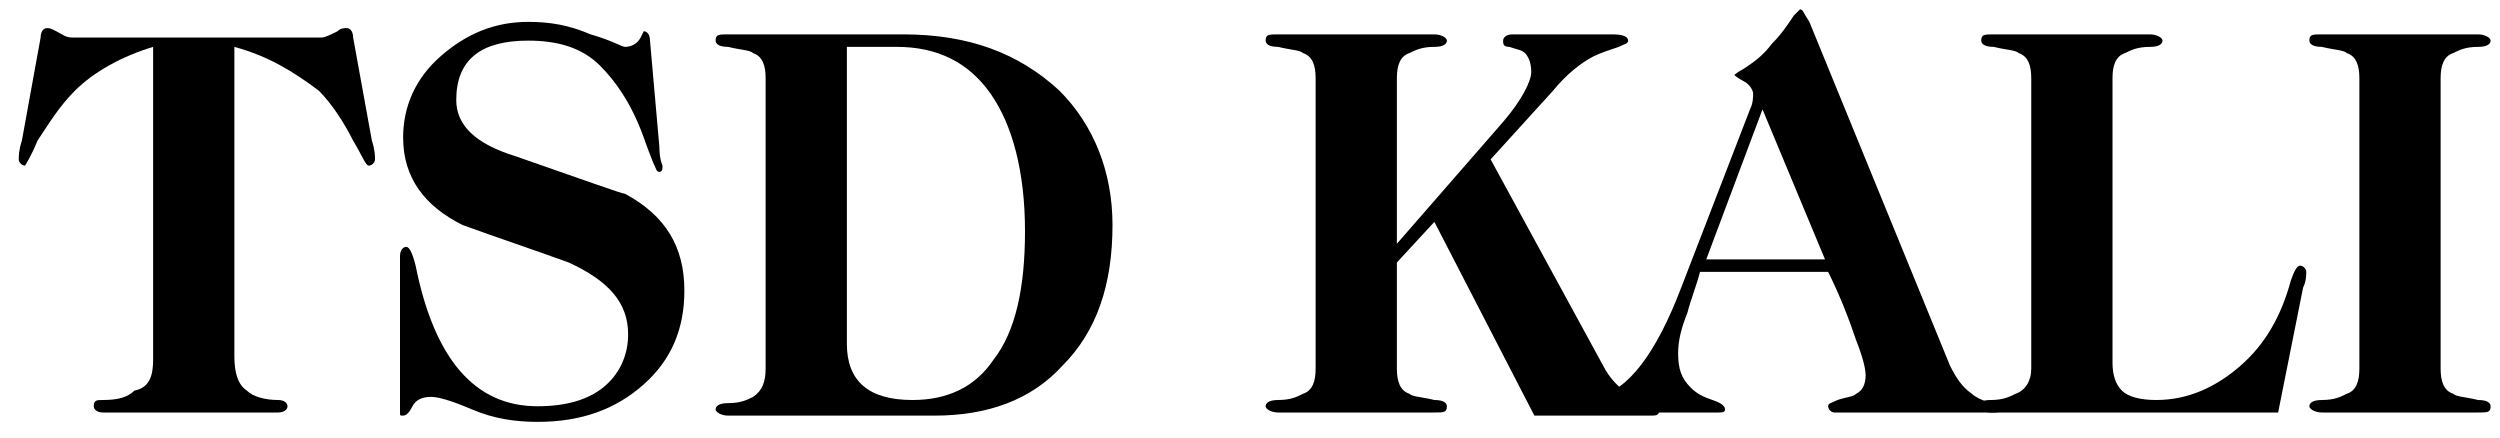
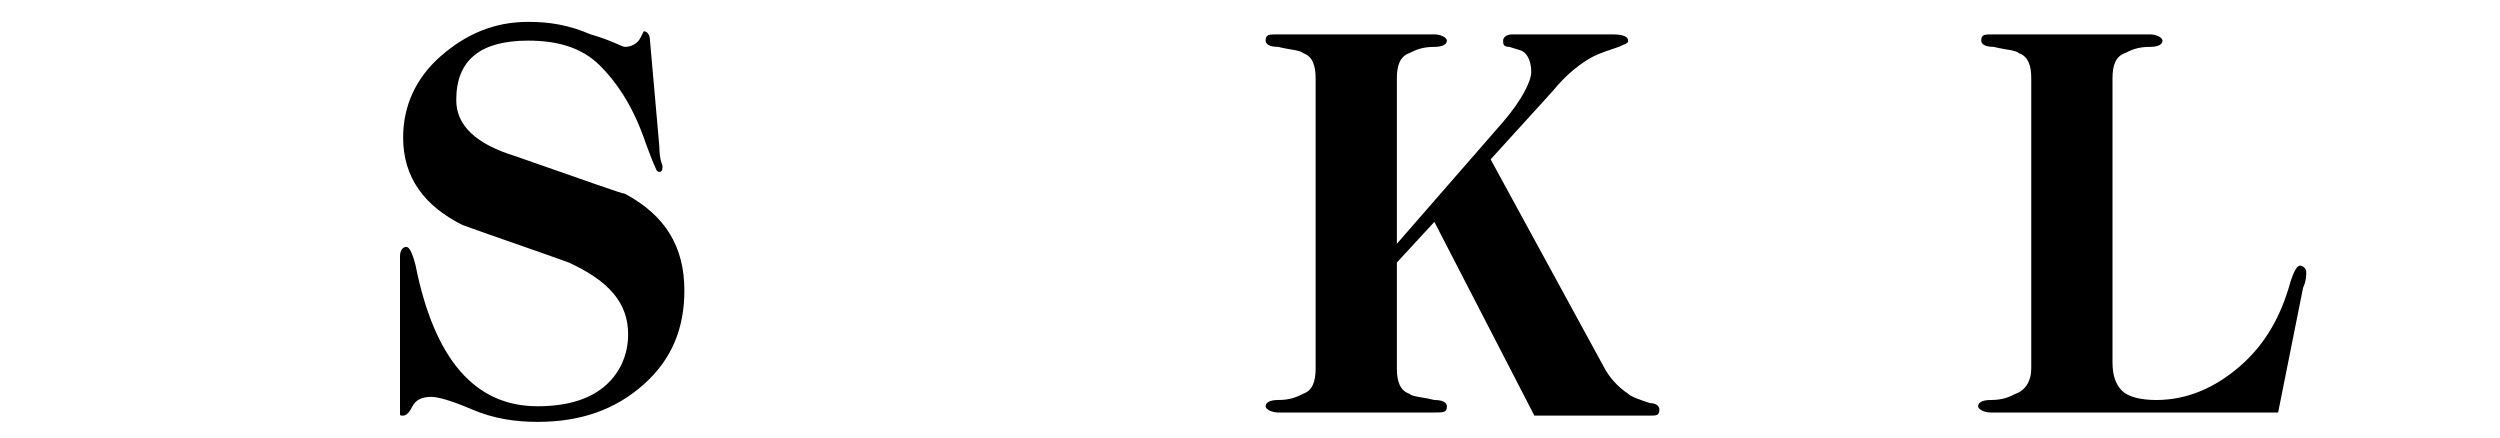
<svg xmlns="http://www.w3.org/2000/svg" version="1.1" id="レイヤー_1" x="0px" y="0px" width="80px" height="14px" viewBox="0 0 80 14" style="enable-background:new 0 0 80 14;" xml:space="preserve">
  <g>
-     <path d="M4.9,11.5V1.5C3.9,1.8,3,2.3,2.4,2.9C1.9,3.4,1.6,3.9,1.2,4.5C1,5,0.8,5.3,0.8,5.3c-0.1,0-0.2-0.1-0.2-0.2   c0-0.1,0-0.3,0.1-0.6l0.6-3.3c0-0.2,0.1-0.3,0.2-0.3c0.1,0,0.1,0,0.3,0.1c0.2,0.1,0.3,0.2,0.5,0.2h8c0.1,0,0.3-0.1,0.5-0.2   c0.1-0.1,0.2-0.1,0.3-0.1c0.1,0,0.2,0.1,0.2,0.3l0.6,3.3c0.1,0.3,0.1,0.5,0.1,0.6c0,0.1-0.1,0.2-0.2,0.2c-0.1,0-0.2-0.3-0.5-0.8   c-0.3-0.6-0.7-1.2-1.1-1.6C9.4,2.3,8.6,1.8,7.5,1.5v9.9c0,0.5,0.1,0.9,0.4,1.1c0.2,0.2,0.6,0.3,1,0.3c0.2,0,0.3,0.1,0.3,0.2   c0,0.1-0.1,0.2-0.3,0.2c-0.4,0-0.8,0-1.5,0c-0.6,0-1.1,0-1.3,0c-0.3,0-0.7,0-1.3,0c-0.6,0-1.1,0-1.5,0c-0.2,0-0.3-0.1-0.3-0.2   c0-0.2,0.1-0.2,0.3-0.2c0.5,0,0.8-0.1,1-0.3C4.8,12.4,4.9,12,4.9,11.5z" />
    <path d="M12.8,13.2v-5c0-0.2,0.1-0.3,0.2-0.3c0.1,0,0.2,0.2,0.3,0.6c0.6,3,1.9,4.5,3.9,4.5c0.9,0,1.6-0.2,2.1-0.6   c0.5-0.4,0.8-1,0.8-1.7c0-1-0.6-1.7-1.9-2.3c-1.1-0.4-2.3-0.8-3.4-1.2c-1.2-0.6-1.9-1.5-1.9-2.8c0-1,0.4-1.9,1.2-2.6   c0.8-0.7,1.7-1.1,2.8-1.1c0.7,0,1.3,0.1,2,0.4c0.7,0.2,1,0.4,1.1,0.4c0.2,0,0.4-0.1,0.5-0.3S20.6,1,20.6,1c0.1,0,0.2,0.1,0.2,0.3   l0.3,3.4c0,0.4,0.1,0.6,0.1,0.6c0,0.1,0,0.2-0.1,0.2c-0.1,0-0.1-0.1-0.2-0.3c-0.2-0.5-0.3-0.8-0.3-0.8c-0.4-1.1-0.9-1.8-1.4-2.3   c-0.6-0.6-1.4-0.8-2.3-0.8c-1.5,0-2.3,0.6-2.3,1.9c0,0.8,0.6,1.4,1.9,1.8c2.3,0.8,3.4,1.2,3.5,1.2c1.3,0.7,1.9,1.7,1.9,3.1   c0,1.2-0.4,2.2-1.3,3c-0.9,0.8-2,1.2-3.4,1.2c-0.7,0-1.4-0.1-2.1-0.4s-1.1-0.4-1.3-0.4c-0.3,0-0.5,0.1-0.6,0.3   c-0.1,0.2-0.2,0.3-0.3,0.3C12.8,13.3,12.8,13.3,12.8,13.2z" />
-     <path d="M24.5,11.8V2.5c0-0.4-0.1-0.7-0.4-0.8c-0.1-0.1-0.4-0.1-0.8-0.2c-0.3,0-0.4-0.1-0.4-0.2c0-0.2,0.1-0.2,0.4-0.2   c0.3,0,0.8,0,1.3,0c0.6,0,0.9,0,1.2,0c0.3,0,0.8,0,1.5,0c0.7,0,1.2,0,1.6,0c2.1,0,3.7,0.6,5,1.8C35,4,35.6,5.5,35.6,7.2   c0,1.9-0.5,3.4-1.6,4.5c-1,1.1-2.4,1.6-4.1,1.6c-0.4,0-1,0-1.9,0c-0.9,0-1.6,0-2.2,0c-0.2,0-0.6,0-1.2,0c-0.6,0-1,0-1.3,0   c-0.2,0-0.4-0.1-0.4-0.2c0-0.1,0.1-0.2,0.4-0.2c0.4,0,0.6-0.1,0.8-0.2C24.4,12.5,24.5,12.2,24.5,11.8z M27.1,1.5V11   c0,1.2,0.7,1.8,2.1,1.8c1.1,0,2-0.4,2.6-1.3c0.7-0.9,1-2.3,1-4.1c0-1.9-0.4-3.4-1.1-4.4C31,2,30,1.5,28.7,1.5H27.1z" />
    <path d="M44.7,8.4v3.4c0,0.4,0.1,0.7,0.4,0.8c0.1,0.1,0.4,0.1,0.8,0.2c0.3,0,0.4,0.1,0.4,0.2c0,0.2-0.1,0.2-0.4,0.2   c-0.3,0-0.8,0-1.3,0s-0.9,0-1.2,0c-0.2,0-0.6,0-1.2,0s-1,0-1.3,0c-0.2,0-0.4-0.1-0.4-0.2c0-0.1,0.1-0.2,0.4-0.2   c0.4,0,0.6-0.1,0.8-0.2c0.3-0.1,0.4-0.4,0.4-0.8V2.5c0-0.4-0.1-0.7-0.4-0.8c-0.1-0.1-0.4-0.1-0.8-0.2c-0.3,0-0.4-0.1-0.4-0.2   c0-0.2,0.1-0.2,0.4-0.2c0.3,0,0.8,0,1.3,0s0.9,0,1.2,0c0.2,0,0.6,0,1.2,0s1,0,1.3,0c0.2,0,0.4,0.1,0.4,0.2c0,0.1-0.1,0.2-0.4,0.2   c-0.4,0-0.6,0.1-0.8,0.2c-0.3,0.1-0.4,0.4-0.4,0.8v5.3l3.4-3.9C48.7,3.2,49,2.6,49,2.3c0-0.3-0.1-0.5-0.2-0.6   c-0.1-0.1-0.2-0.1-0.5-0.2c-0.2,0-0.2-0.1-0.2-0.2c0-0.1,0.1-0.2,0.3-0.2c0.2,0,0.5,0,0.8,0c0.4,0,0.6,0,0.8,0s0.5,0,0.8,0   c0.4,0,0.6,0,0.8,0c0.4,0,0.5,0.1,0.5,0.2c0,0.1-0.1,0.1-0.3,0.2c-0.3,0.1-0.6,0.2-0.8,0.3c-0.4,0.2-0.9,0.6-1.3,1.1l-2,2.2   l3.6,6.6c0.2,0.4,0.5,0.7,0.8,0.9c0.1,0.1,0.4,0.2,0.7,0.3c0.2,0,0.3,0.1,0.3,0.2c0,0.2-0.1,0.2-0.3,0.2c0,0-0.4,0-1.2,0   c-0.7,0-1.6,0-2.5,0l-3.2-6.2L44.7,8.4z" />
-     <path d="M58.5,8.7h-4.1C54.3,9.1,54.1,9.6,54,10c-0.2,0.5-0.3,0.9-0.3,1.3c0,0.5,0.1,0.8,0.4,1.1c0.2,0.2,0.4,0.3,0.7,0.4   c0.3,0.1,0.4,0.2,0.4,0.3c0,0.1-0.1,0.1-0.2,0.1c-0.2,0-0.5,0-1,0c-0.5,0-0.8,0-1,0c-0.2,0-0.6,0-1,0c-0.5,0-0.8,0-1.1,0   c-0.1,0-0.2-0.1-0.2-0.2s0.1-0.2,0.4-0.3c1-0.2,1.9-1.4,2.7-3.5L56,3.5c0.1-0.2,0.1-0.4,0.1-0.5c0-0.1-0.1-0.3-0.3-0.4   c-0.2-0.1-0.3-0.2-0.3-0.2c0,0,0.1-0.1,0.3-0.2c0.3-0.2,0.6-0.4,0.9-0.8c0.3-0.3,0.5-0.6,0.7-0.9c0.1-0.1,0.2-0.2,0.2-0.2   c0.1,0,0.1,0.1,0.3,0.4l4.5,11c0.2,0.4,0.4,0.7,0.7,0.9c0.1,0.1,0.3,0.2,0.6,0.3c0.2,0,0.3,0.1,0.3,0.2c0,0.1-0.1,0.1-0.2,0.1   c-0.3,0-0.7,0-1.3,0s-1,0-1.3,0c-0.3,0-0.7,0-1.3,0s-1,0-1.2,0c-0.1,0-0.2-0.1-0.2-0.2c0-0.1,0.1-0.1,0.3-0.2   c0.3-0.1,0.5-0.1,0.6-0.2c0.2-0.1,0.3-0.3,0.3-0.6c0-0.2-0.1-0.6-0.3-1.1C59.2,10.3,58.9,9.5,58.5,8.7z M54.6,8.3h3.8l-2-4.8   L54.6,8.3z" />
    <path d="M65,11.8V2.5c0-0.4-0.1-0.7-0.4-0.8c-0.1-0.1-0.4-0.1-0.8-0.2c-0.3,0-0.4-0.1-0.4-0.2c0-0.2,0.1-0.2,0.4-0.2   c0.3,0,0.8,0,1.3,0c0.6,0,0.9,0,1.2,0s0.6,0,1.2,0c0.6,0,1,0,1.3,0c0.2,0,0.4,0.1,0.4,0.2c0,0.1-0.1,0.2-0.4,0.2   c-0.4,0-0.6,0.1-0.8,0.2c-0.3,0.1-0.4,0.4-0.4,0.8v9.1c0,0.4,0.1,0.7,0.3,0.9c0.2,0.2,0.6,0.3,1.1,0.3c1,0,1.9-0.4,2.7-1.1   c0.8-0.7,1.3-1.6,1.6-2.7c0.1-0.3,0.2-0.5,0.3-0.5c0.1,0,0.2,0.1,0.2,0.2c0,0.1,0,0.3-0.1,0.5l-0.8,4c-2.5,0-4.8,0-6.7,0   c-0.2,0-0.6,0-1.2,0c-0.6,0-1,0-1.3,0c-0.2,0-0.4-0.1-0.4-0.2c0-0.1,0.1-0.2,0.4-0.2c0.4,0,0.6-0.1,0.8-0.2   C64.8,12.5,65,12.2,65,11.8z" />
-     <path d="M75.5,11.8V2.5c0-0.4-0.1-0.7-0.4-0.8c-0.1-0.1-0.4-0.1-0.8-0.2c-0.3,0-0.4-0.1-0.4-0.2c0-0.2,0.1-0.2,0.4-0.2   c0.3,0,0.8,0,1.3,0c0.6,0,0.9,0,1.2,0s0.6,0,1.2,0c0.6,0,1,0,1.3,0c0.2,0,0.4,0.1,0.4,0.2c0,0.1-0.1,0.2-0.4,0.2   c-0.4,0-0.6,0.1-0.8,0.2c-0.3,0.1-0.4,0.4-0.4,0.8v9.3c0,0.4,0.1,0.7,0.4,0.8c0.1,0.1,0.4,0.1,0.8,0.2c0.3,0,0.4,0.1,0.4,0.2   c0,0.2-0.1,0.2-0.4,0.2c-0.3,0-0.8,0-1.3,0c-0.6,0-0.9,0-1.2,0s-0.6,0-1.2,0c-0.6,0-1,0-1.3,0c-0.2,0-0.4-0.1-0.4-0.2   c0-0.1,0.1-0.2,0.4-0.2c0.4,0,0.6-0.1,0.8-0.2C75.4,12.5,75.5,12.2,75.5,11.8z" />
  </g>
</svg>